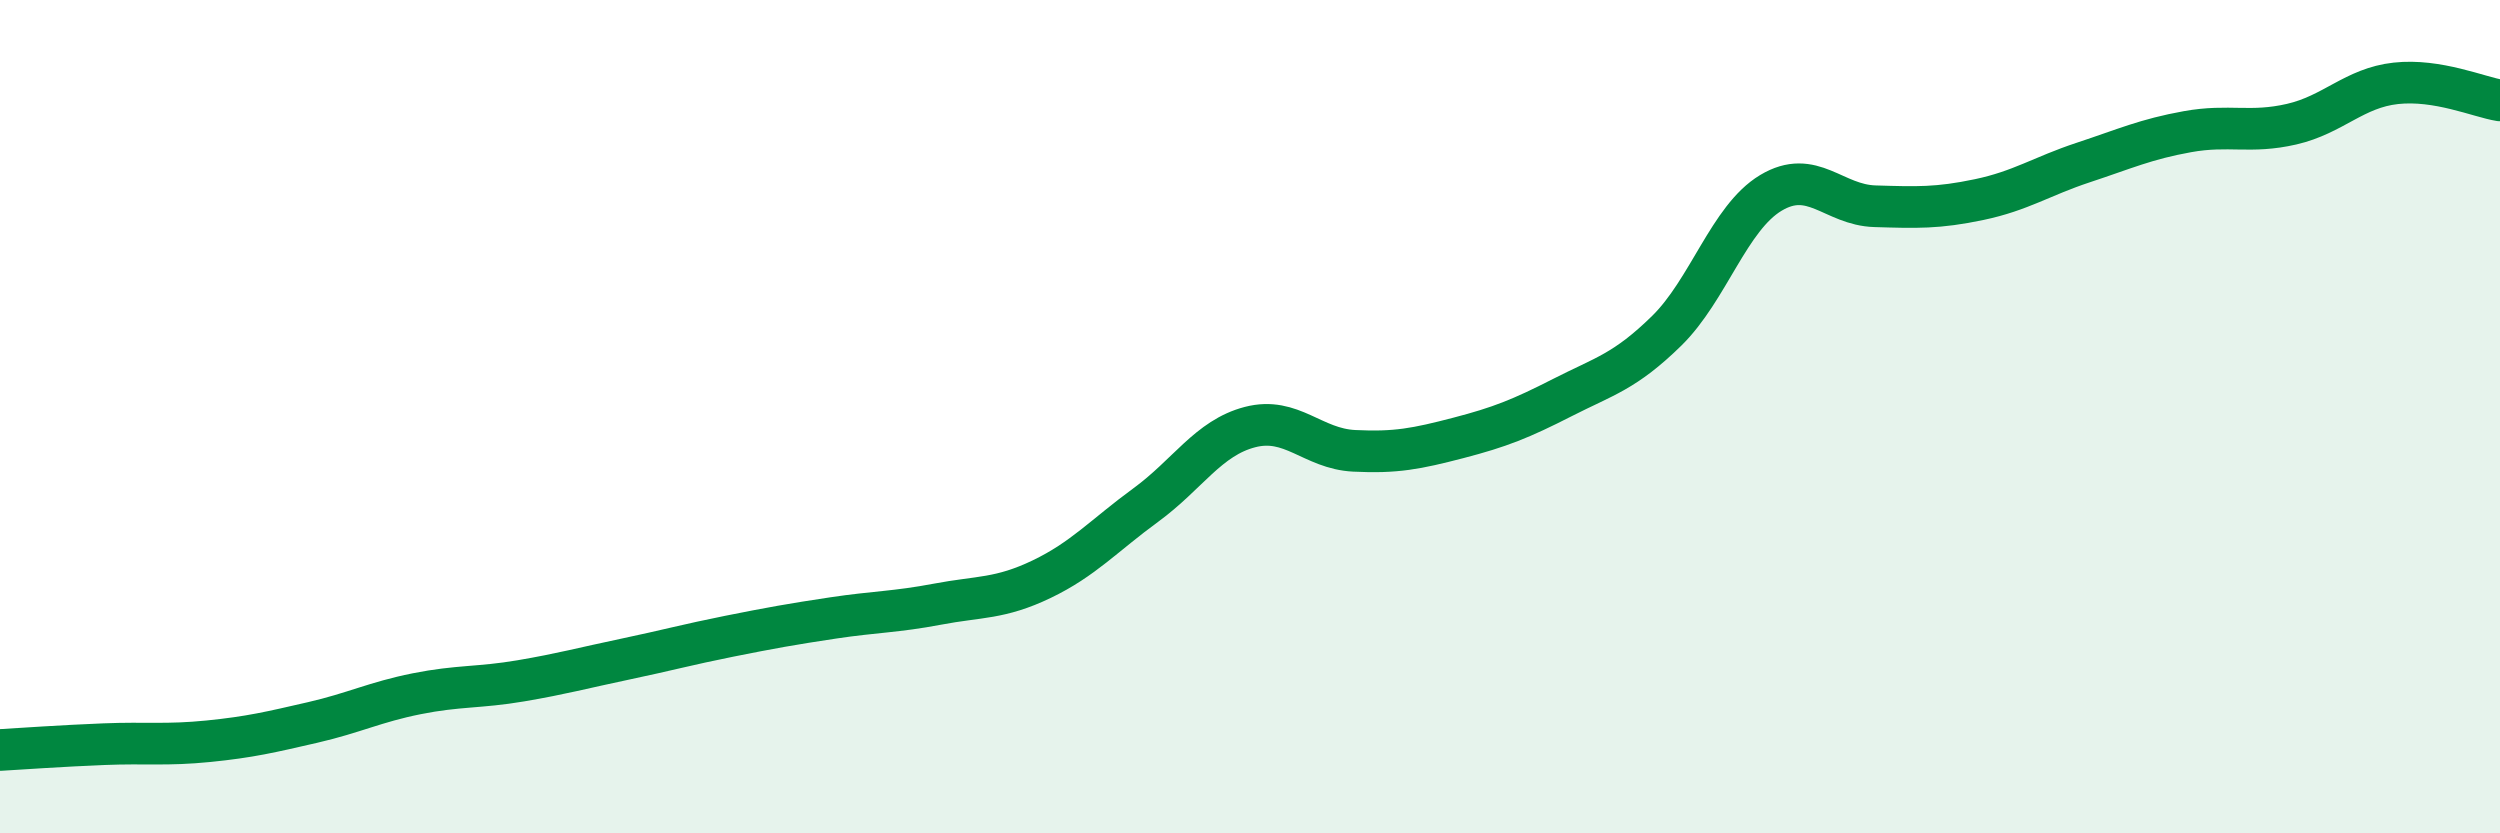
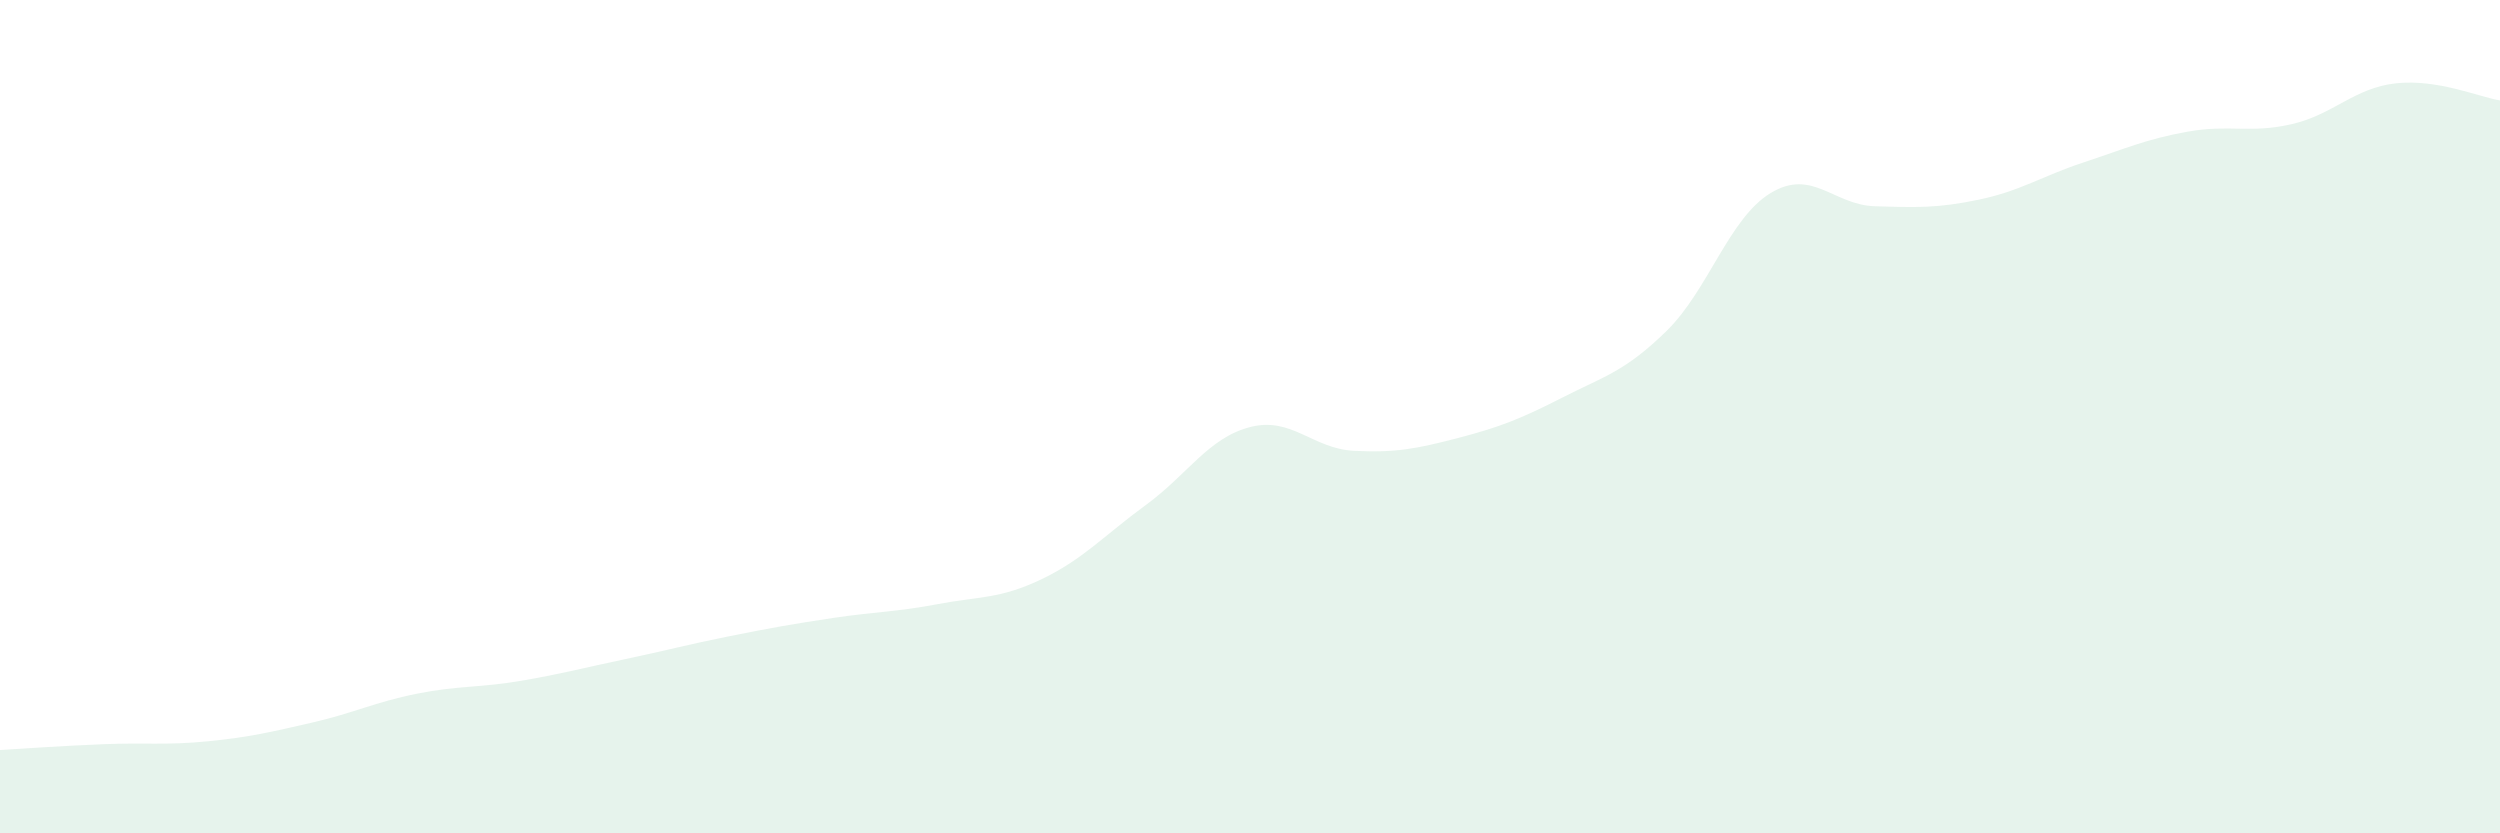
<svg xmlns="http://www.w3.org/2000/svg" width="60" height="20" viewBox="0 0 60 20">
  <path d="M 0,18 C 0.5,17.97 1.5,17.9 2.5,17.86 C 3.5,17.82 4,17.89 5,17.79 C 6,17.69 6.5,17.57 7.5,17.34 C 8.5,17.11 9,16.85 10,16.65 C 11,16.45 11.5,16.51 12.5,16.34 C 13.5,16.17 14,16.03 15,15.82 C 16,15.61 16.5,15.47 17.5,15.27 C 18.5,15.07 19,14.98 20,14.83 C 21,14.68 21.5,14.69 22.5,14.5 C 23.5,14.31 24,14.38 25,13.9 C 26,13.42 26.5,12.85 27.5,12.12 C 28.5,11.39 29,10.51 30,10.25 C 31,9.99 31.5,10.77 32.5,10.82 C 33.5,10.87 34,10.77 35,10.51 C 36,10.25 36.5,10.05 37.5,9.54 C 38.5,9.03 39,8.92 40,7.94 C 41,6.96 41.5,5.23 42.5,4.63 C 43.5,4.03 44,4.92 45,4.95 C 46,4.98 46.5,5 47.5,4.79 C 48.5,4.58 49,4.23 50,3.9 C 51,3.57 51.5,3.34 52.5,3.16 C 53.5,2.98 54,3.21 55,2.98 C 56,2.75 56.5,2.11 57.5,2 C 58.5,1.89 59.5,2.33 60,2.41L60 20L0 20Z" fill="#008740" opacity="0.1" stroke-linecap="round" stroke-linejoin="round" />
-   <path d="M 0,18 C 0.5,17.97 1.5,17.9 2.5,17.86 C 3.5,17.82 4,17.89 5,17.79 C 6,17.69 6.5,17.57 7.5,17.34 C 8.5,17.11 9,16.85 10,16.65 C 11,16.45 11.5,16.51 12.5,16.34 C 13.5,16.17 14,16.03 15,15.82 C 16,15.61 16.5,15.47 17.5,15.27 C 18.5,15.07 19,14.98 20,14.83 C 21,14.68 21.5,14.69 22.5,14.5 C 23.5,14.31 24,14.38 25,13.9 C 26,13.42 26.5,12.85 27.5,12.12 C 28.5,11.39 29,10.51 30,10.25 C 31,9.99 31.5,10.77 32.5,10.82 C 33.5,10.87 34,10.77 35,10.51 C 36,10.25 36.5,10.05 37.5,9.54 C 38.5,9.03 39,8.92 40,7.94 C 41,6.96 41.5,5.23 42.5,4.63 C 43.5,4.03 44,4.92 45,4.95 C 46,4.98 46.5,5 47.5,4.79 C 48.5,4.58 49,4.23 50,3.9 C 51,3.57 51.5,3.34 52.5,3.16 C 53.5,2.98 54,3.21 55,2.98 C 56,2.75 56.5,2.11 57.5,2 C 58.5,1.89 59.5,2.33 60,2.41" stroke="#008740" stroke-width="1" fill="none" stroke-linecap="round" stroke-linejoin="round" />
</svg>